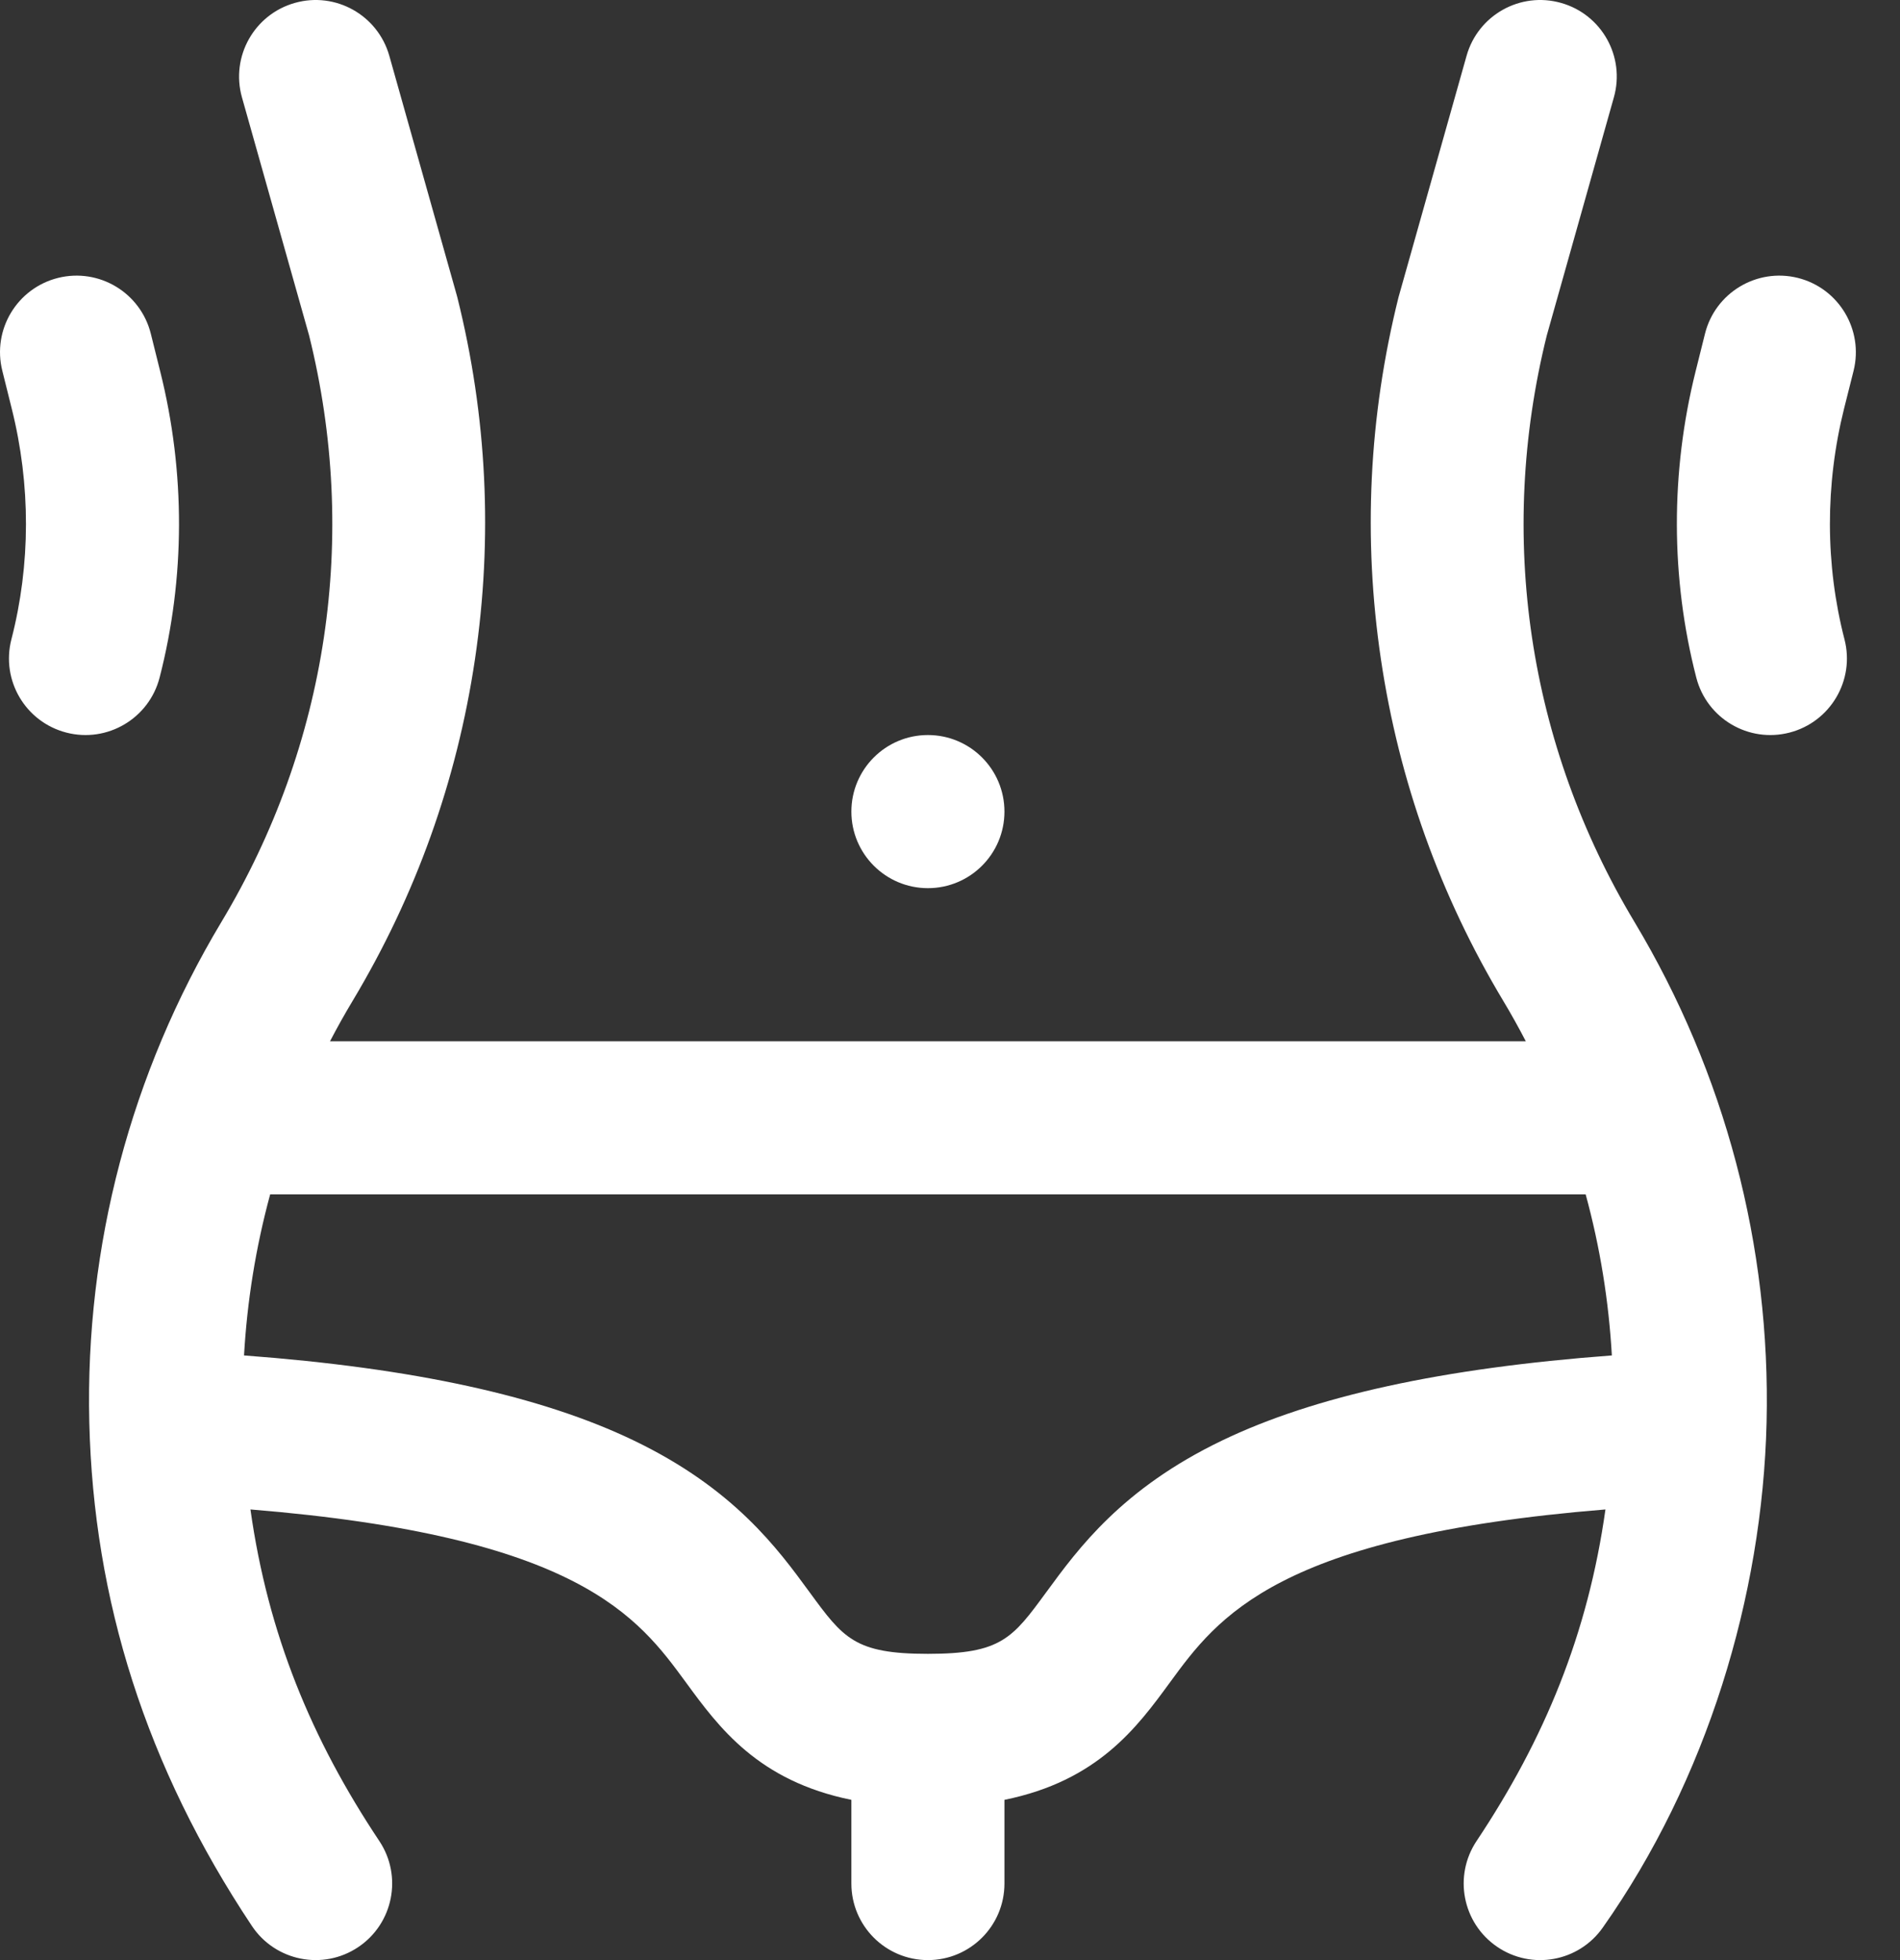
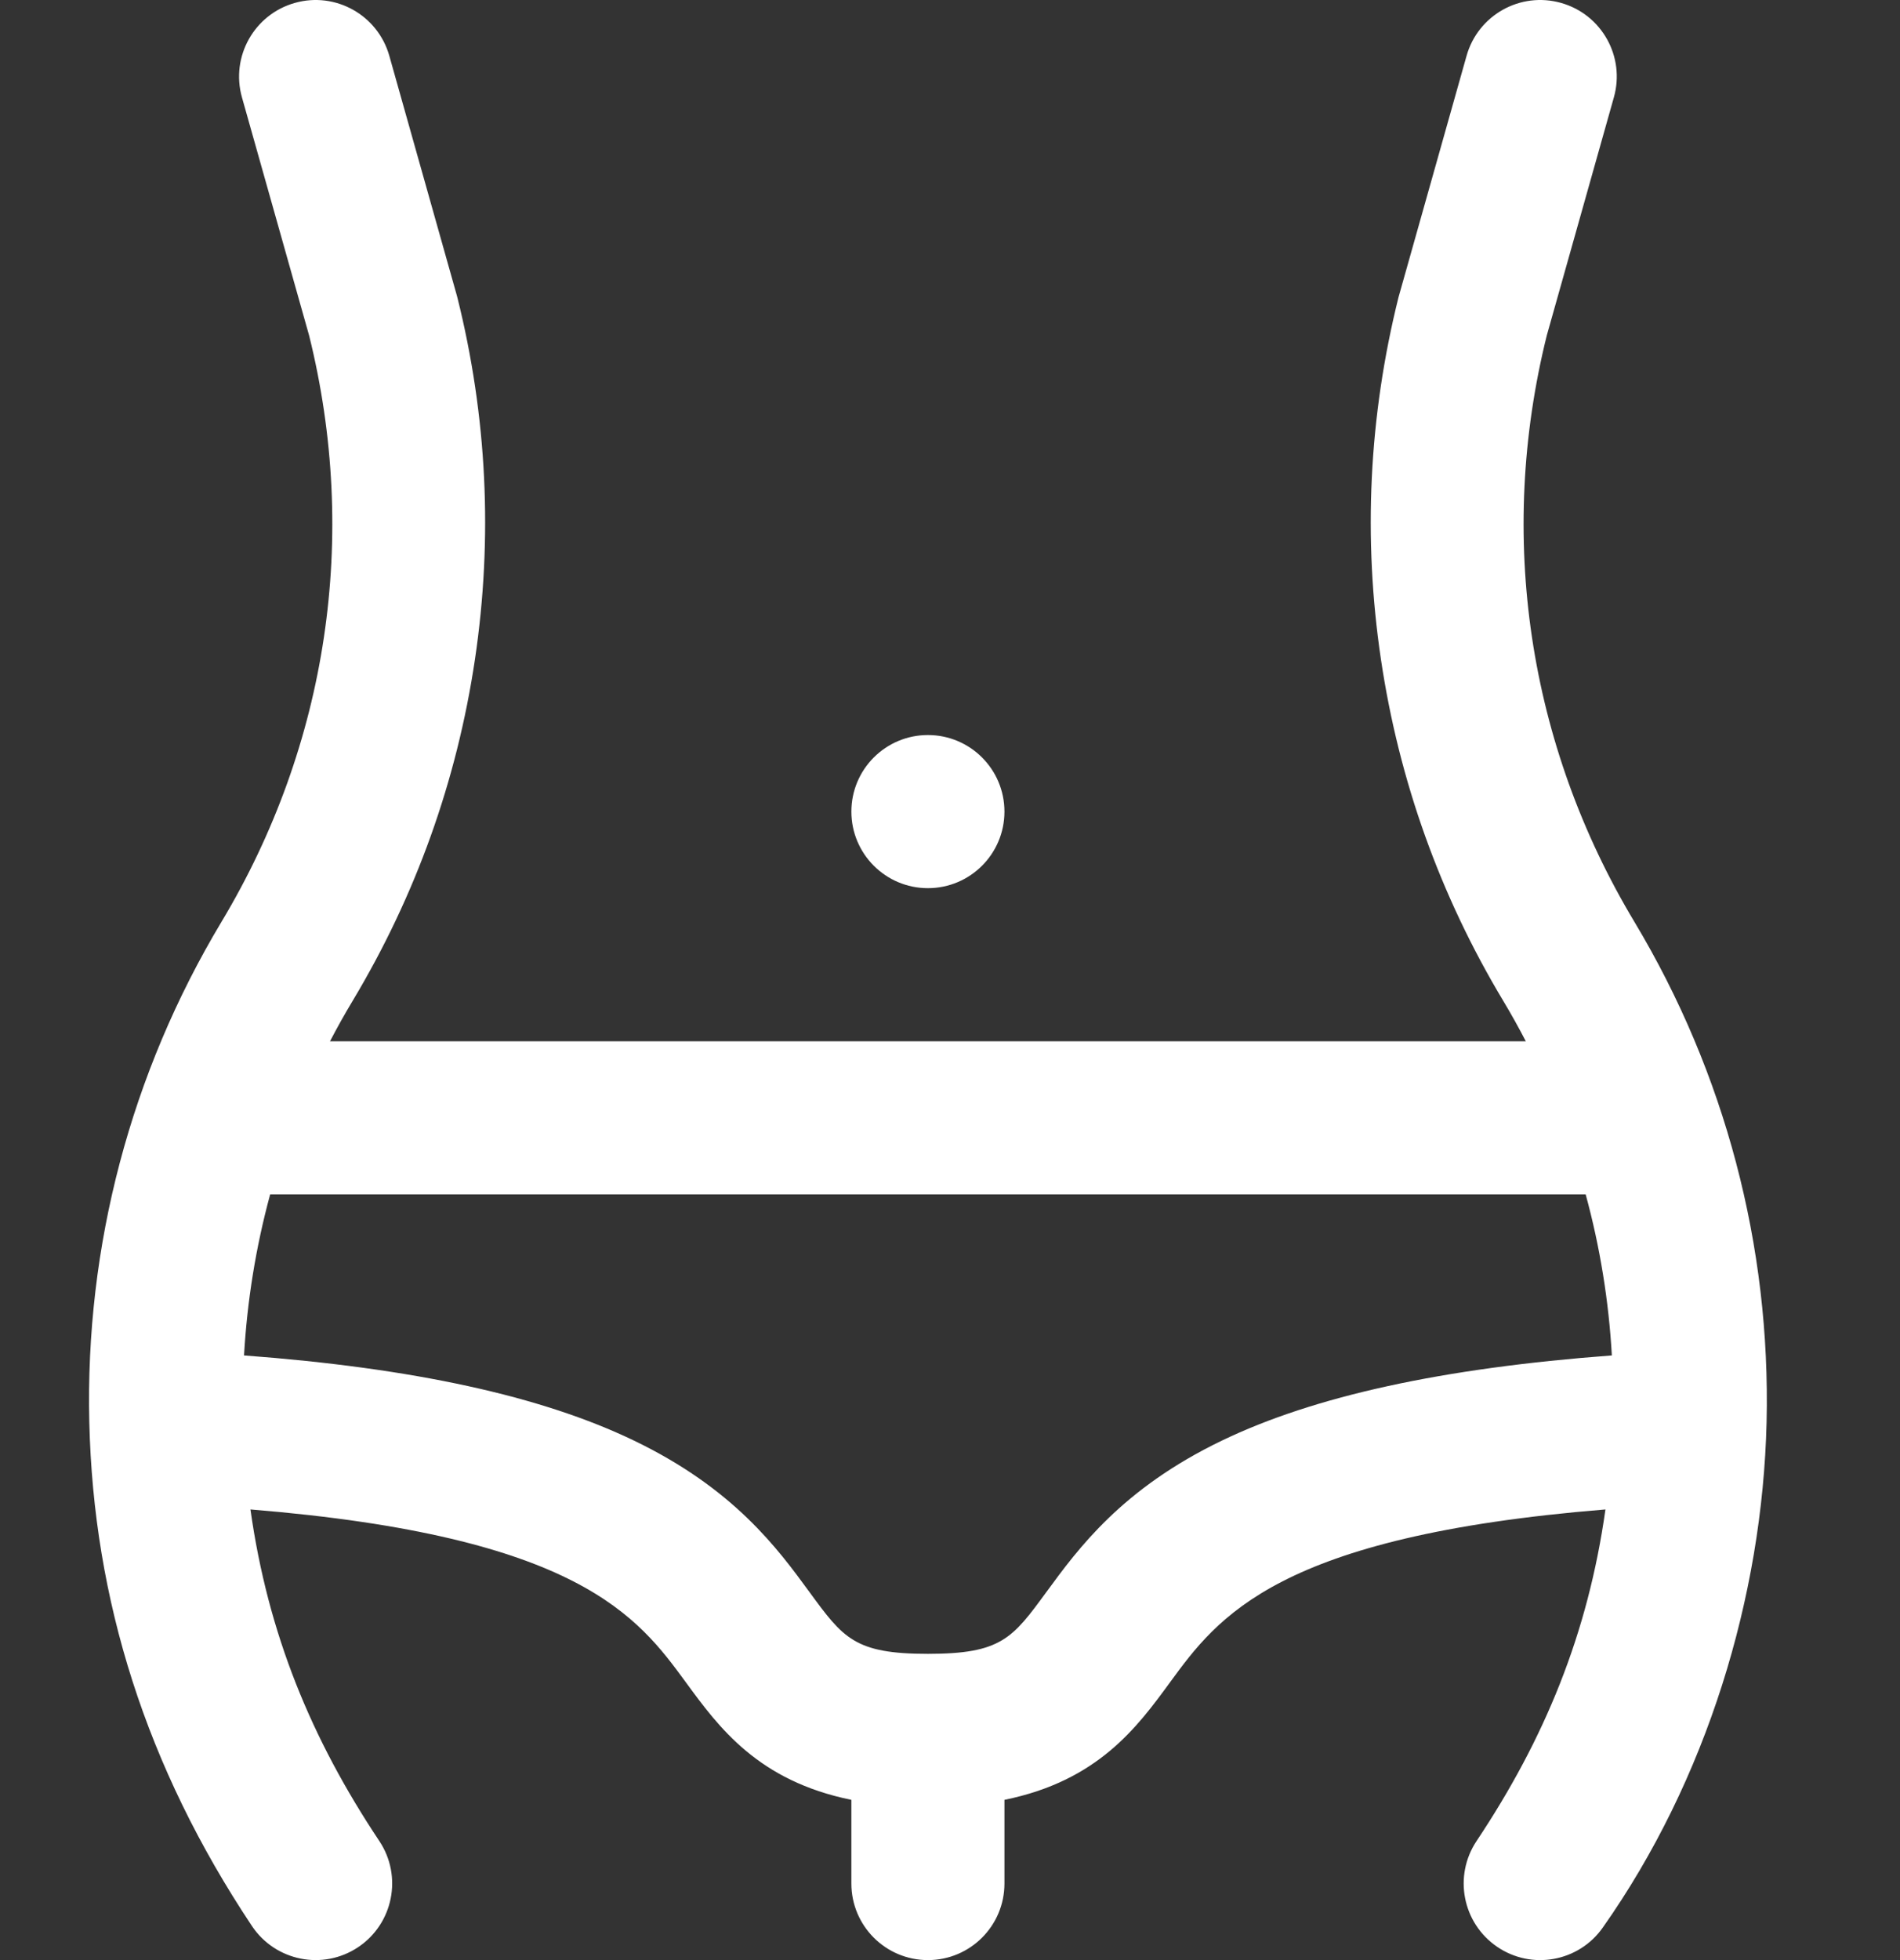
<svg xmlns="http://www.w3.org/2000/svg" width="32" height="33" viewBox="0 0 32 33" fill="none">
  <rect x="0" y="0" width="32" height="33" fill="#333333" stroke="none" />
-   <path d="M1.118 12.334C0.429 12.156 0.014 11.454 0.192 10.764C0.517 9.505 0.519 8.162 0.198 6.881L0.039 6.242C-0.134 5.552 0.286 4.852 0.977 4.679C1.668 4.507 2.367 4.927 2.54 5.618L2.699 6.256C3.124 7.952 3.12 9.734 2.688 11.408C2.51 12.097 1.807 12.512 1.118 12.334Z" fill="white" />
-   <path d="M28.569 11.408C28.137 9.734 28.133 7.952 28.557 6.254L28.716 5.617C28.889 4.927 29.589 4.507 30.28 4.679C30.97 4.852 31.39 5.552 31.218 6.243L31.058 6.879C30.738 8.162 30.74 9.505 31.065 10.764C31.243 11.453 30.828 12.156 30.139 12.334C29.449 12.512 28.747 12.098 28.569 11.408Z" fill="white" />
  <path fill-rule="evenodd" clip-rule="evenodd" d="M27.528 15.522C29.054 18.066 29.823 20.979 29.753 23.945C29.683 26.879 28.745 29.97 26.994 32.453C26.588 33.03 25.794 33.173 25.212 32.774C24.63 32.375 24.477 31.583 24.868 30.996C26.014 29.277 26.744 27.508 27.039 25.413C21.507 25.863 20.513 27.22 19.703 28.327C19.151 29.081 18.49 29.983 16.917 30.302V31.711C16.917 32.423 16.34 33 15.628 33C14.916 33 14.339 32.423 14.339 31.711V30.302C12.767 29.983 12.106 29.081 11.554 28.327C10.743 27.22 9.749 25.863 4.218 25.413C4.513 27.508 5.243 29.277 6.389 30.996C6.783 31.588 6.623 32.388 6.031 32.783C5.439 33.178 4.638 33.018 4.243 32.426C2.458 29.747 1.575 26.934 1.504 23.945C1.433 20.979 2.203 18.066 3.729 15.522C5.522 12.535 6.046 9.028 5.206 5.648L4.075 1.639C3.882 0.954 4.281 0.242 4.966 0.049C5.651 -0.145 6.363 0.254 6.557 0.94L7.692 4.967C7.696 4.979 7.699 4.992 7.702 5.004C8.203 7.008 8.303 9.059 7.999 11.102C7.695 13.144 7.002 15.078 5.94 16.849C5.805 17.073 5.678 17.301 5.558 17.531H25.698C25.578 17.301 25.452 17.073 25.317 16.849C24.254 15.078 23.562 13.144 23.258 11.102C22.954 9.059 23.054 7.008 23.554 5.004C23.558 4.992 24.7 0.94 24.7 0.94C24.893 0.254 25.605 -0.145 26.291 0.049C26.976 0.242 27.375 0.954 27.181 1.639L26.051 5.648C25.211 9.028 25.735 12.535 27.528 15.522ZM17.622 26.805L17.622 26.805L17.623 26.804C18.161 26.069 18.898 25.062 20.581 24.253C22.137 23.504 24.293 23.033 27.147 22.82C27.095 21.907 26.949 20.998 26.706 20.109H4.55C4.308 20.998 4.162 21.907 4.11 22.82C6.964 23.033 9.12 23.504 10.676 24.253C12.359 25.062 13.096 26.069 13.634 26.805C14.203 27.582 14.395 27.844 15.628 27.844C16.862 27.844 17.053 27.582 17.622 26.805Z" fill="white" />
  <circle cx="15.628" cy="13.664" r="1.289" fill="white" />
</svg>